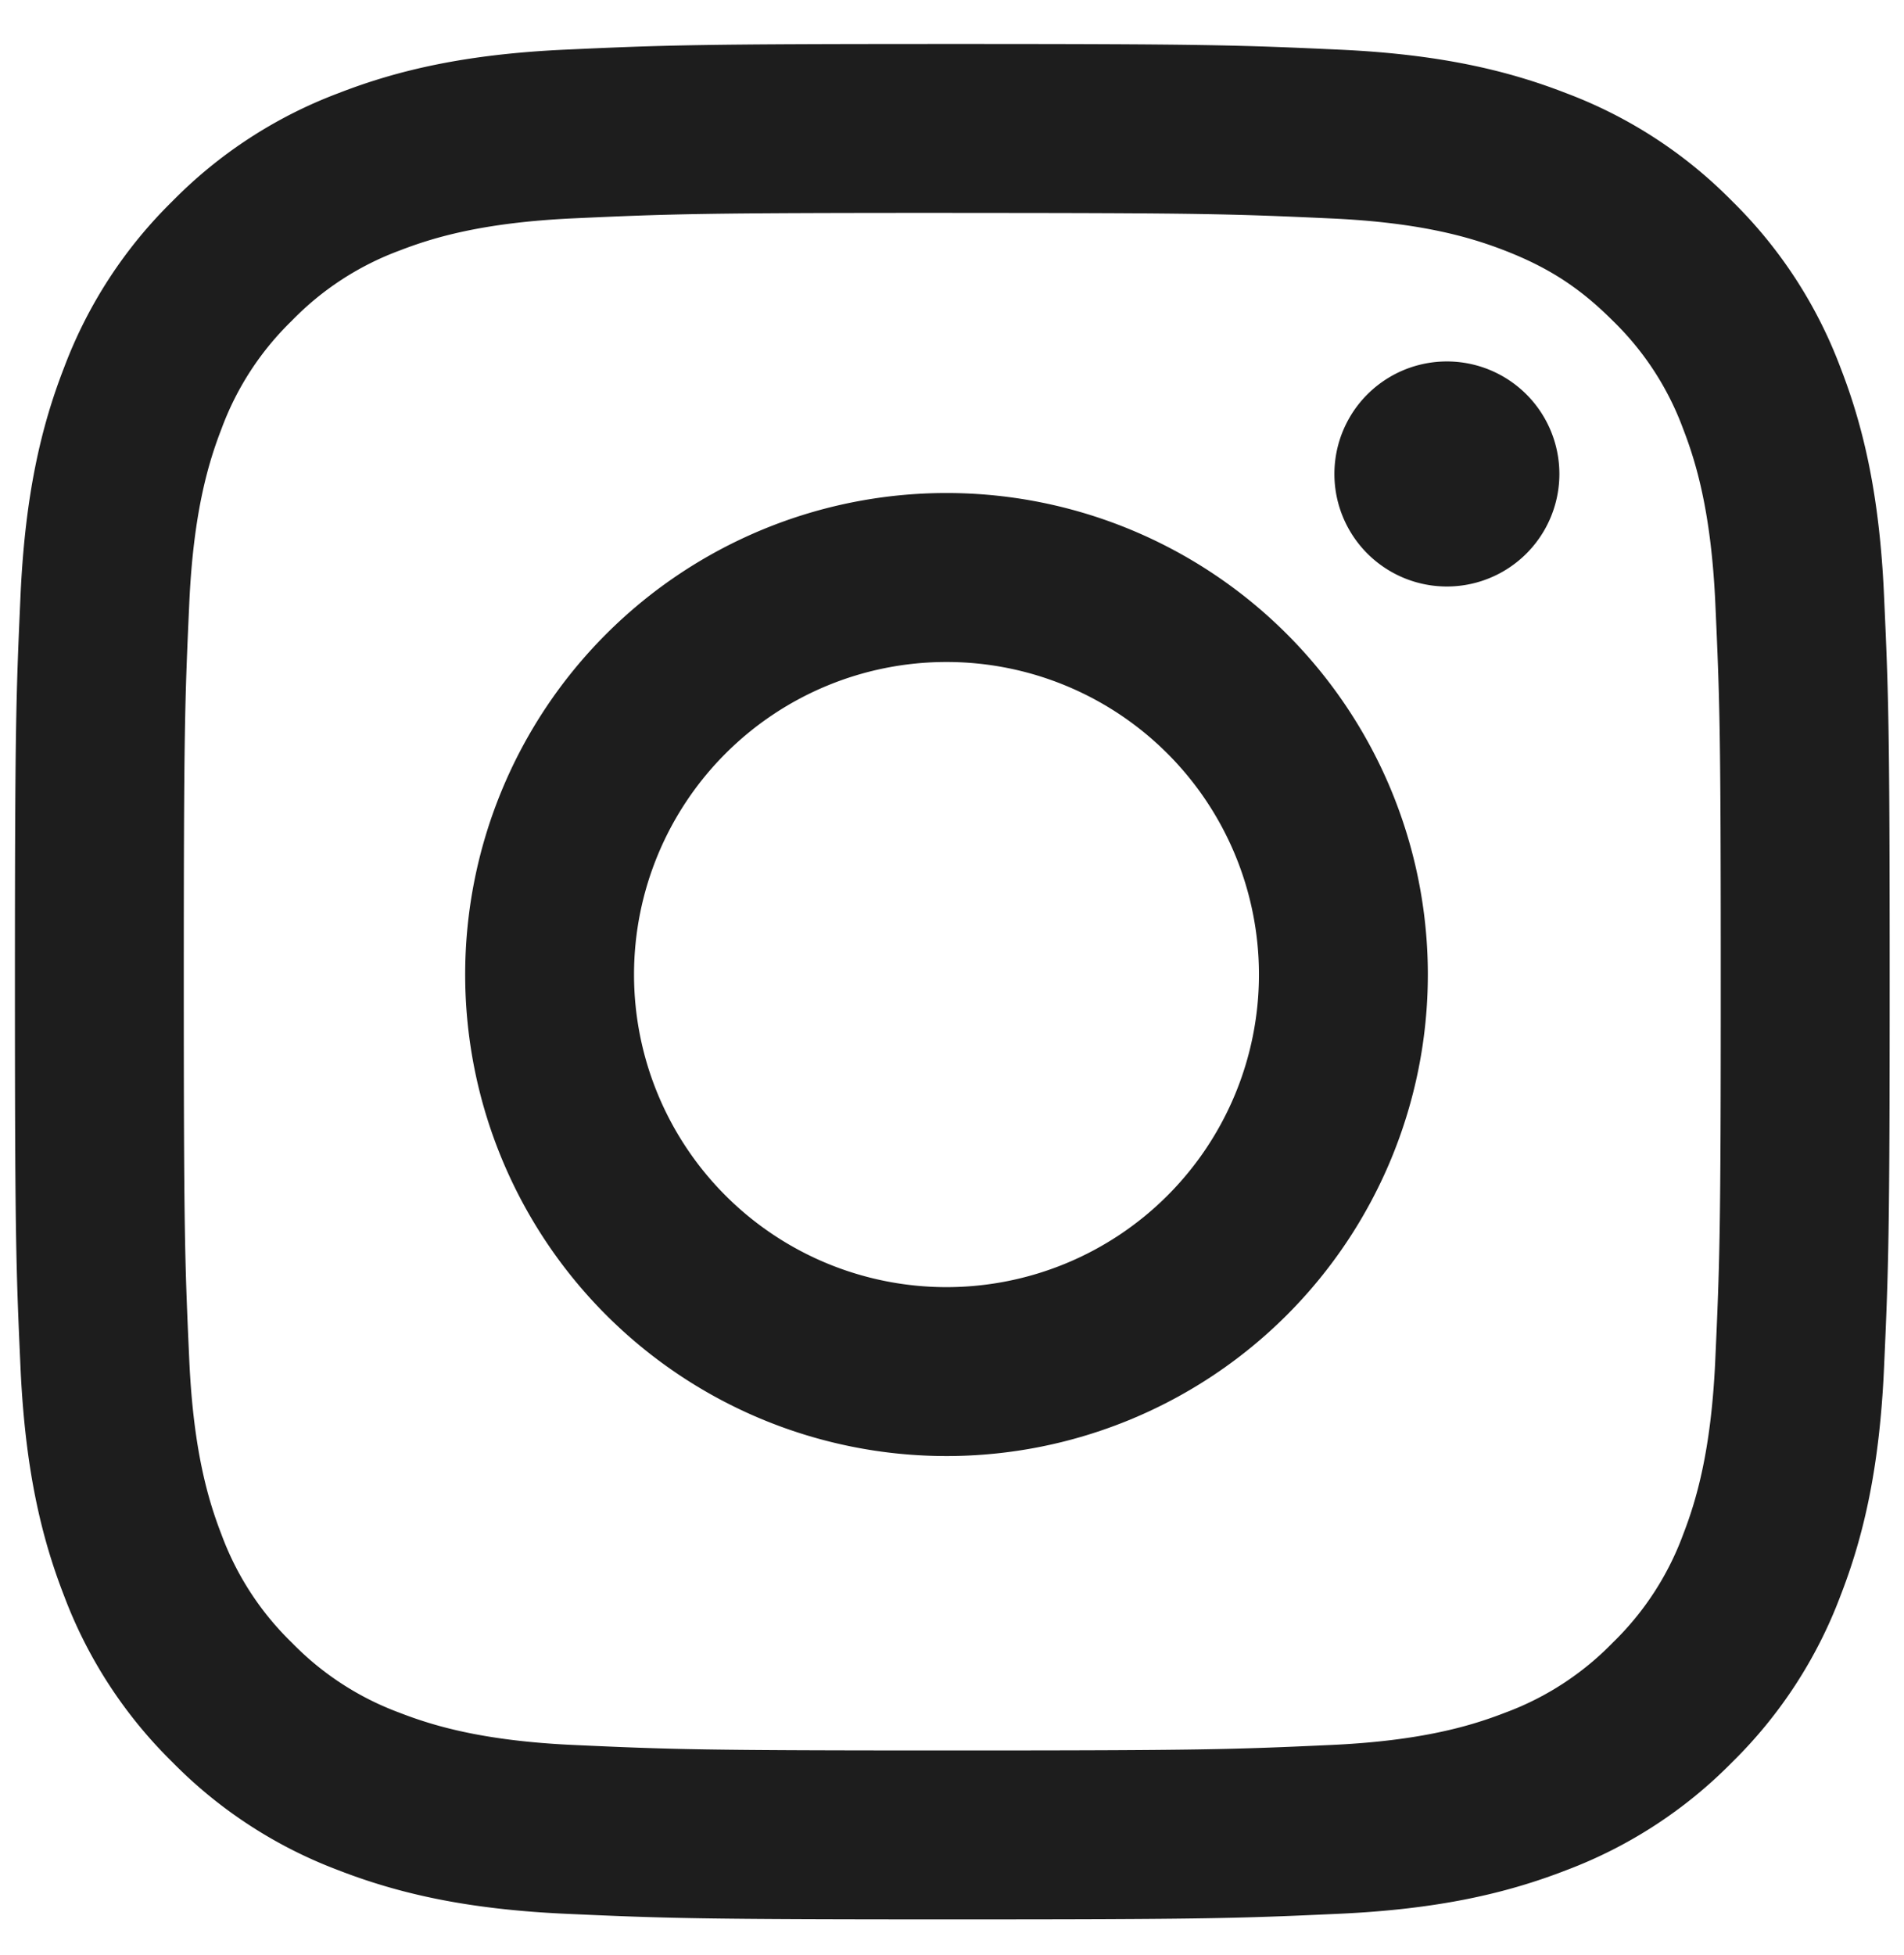
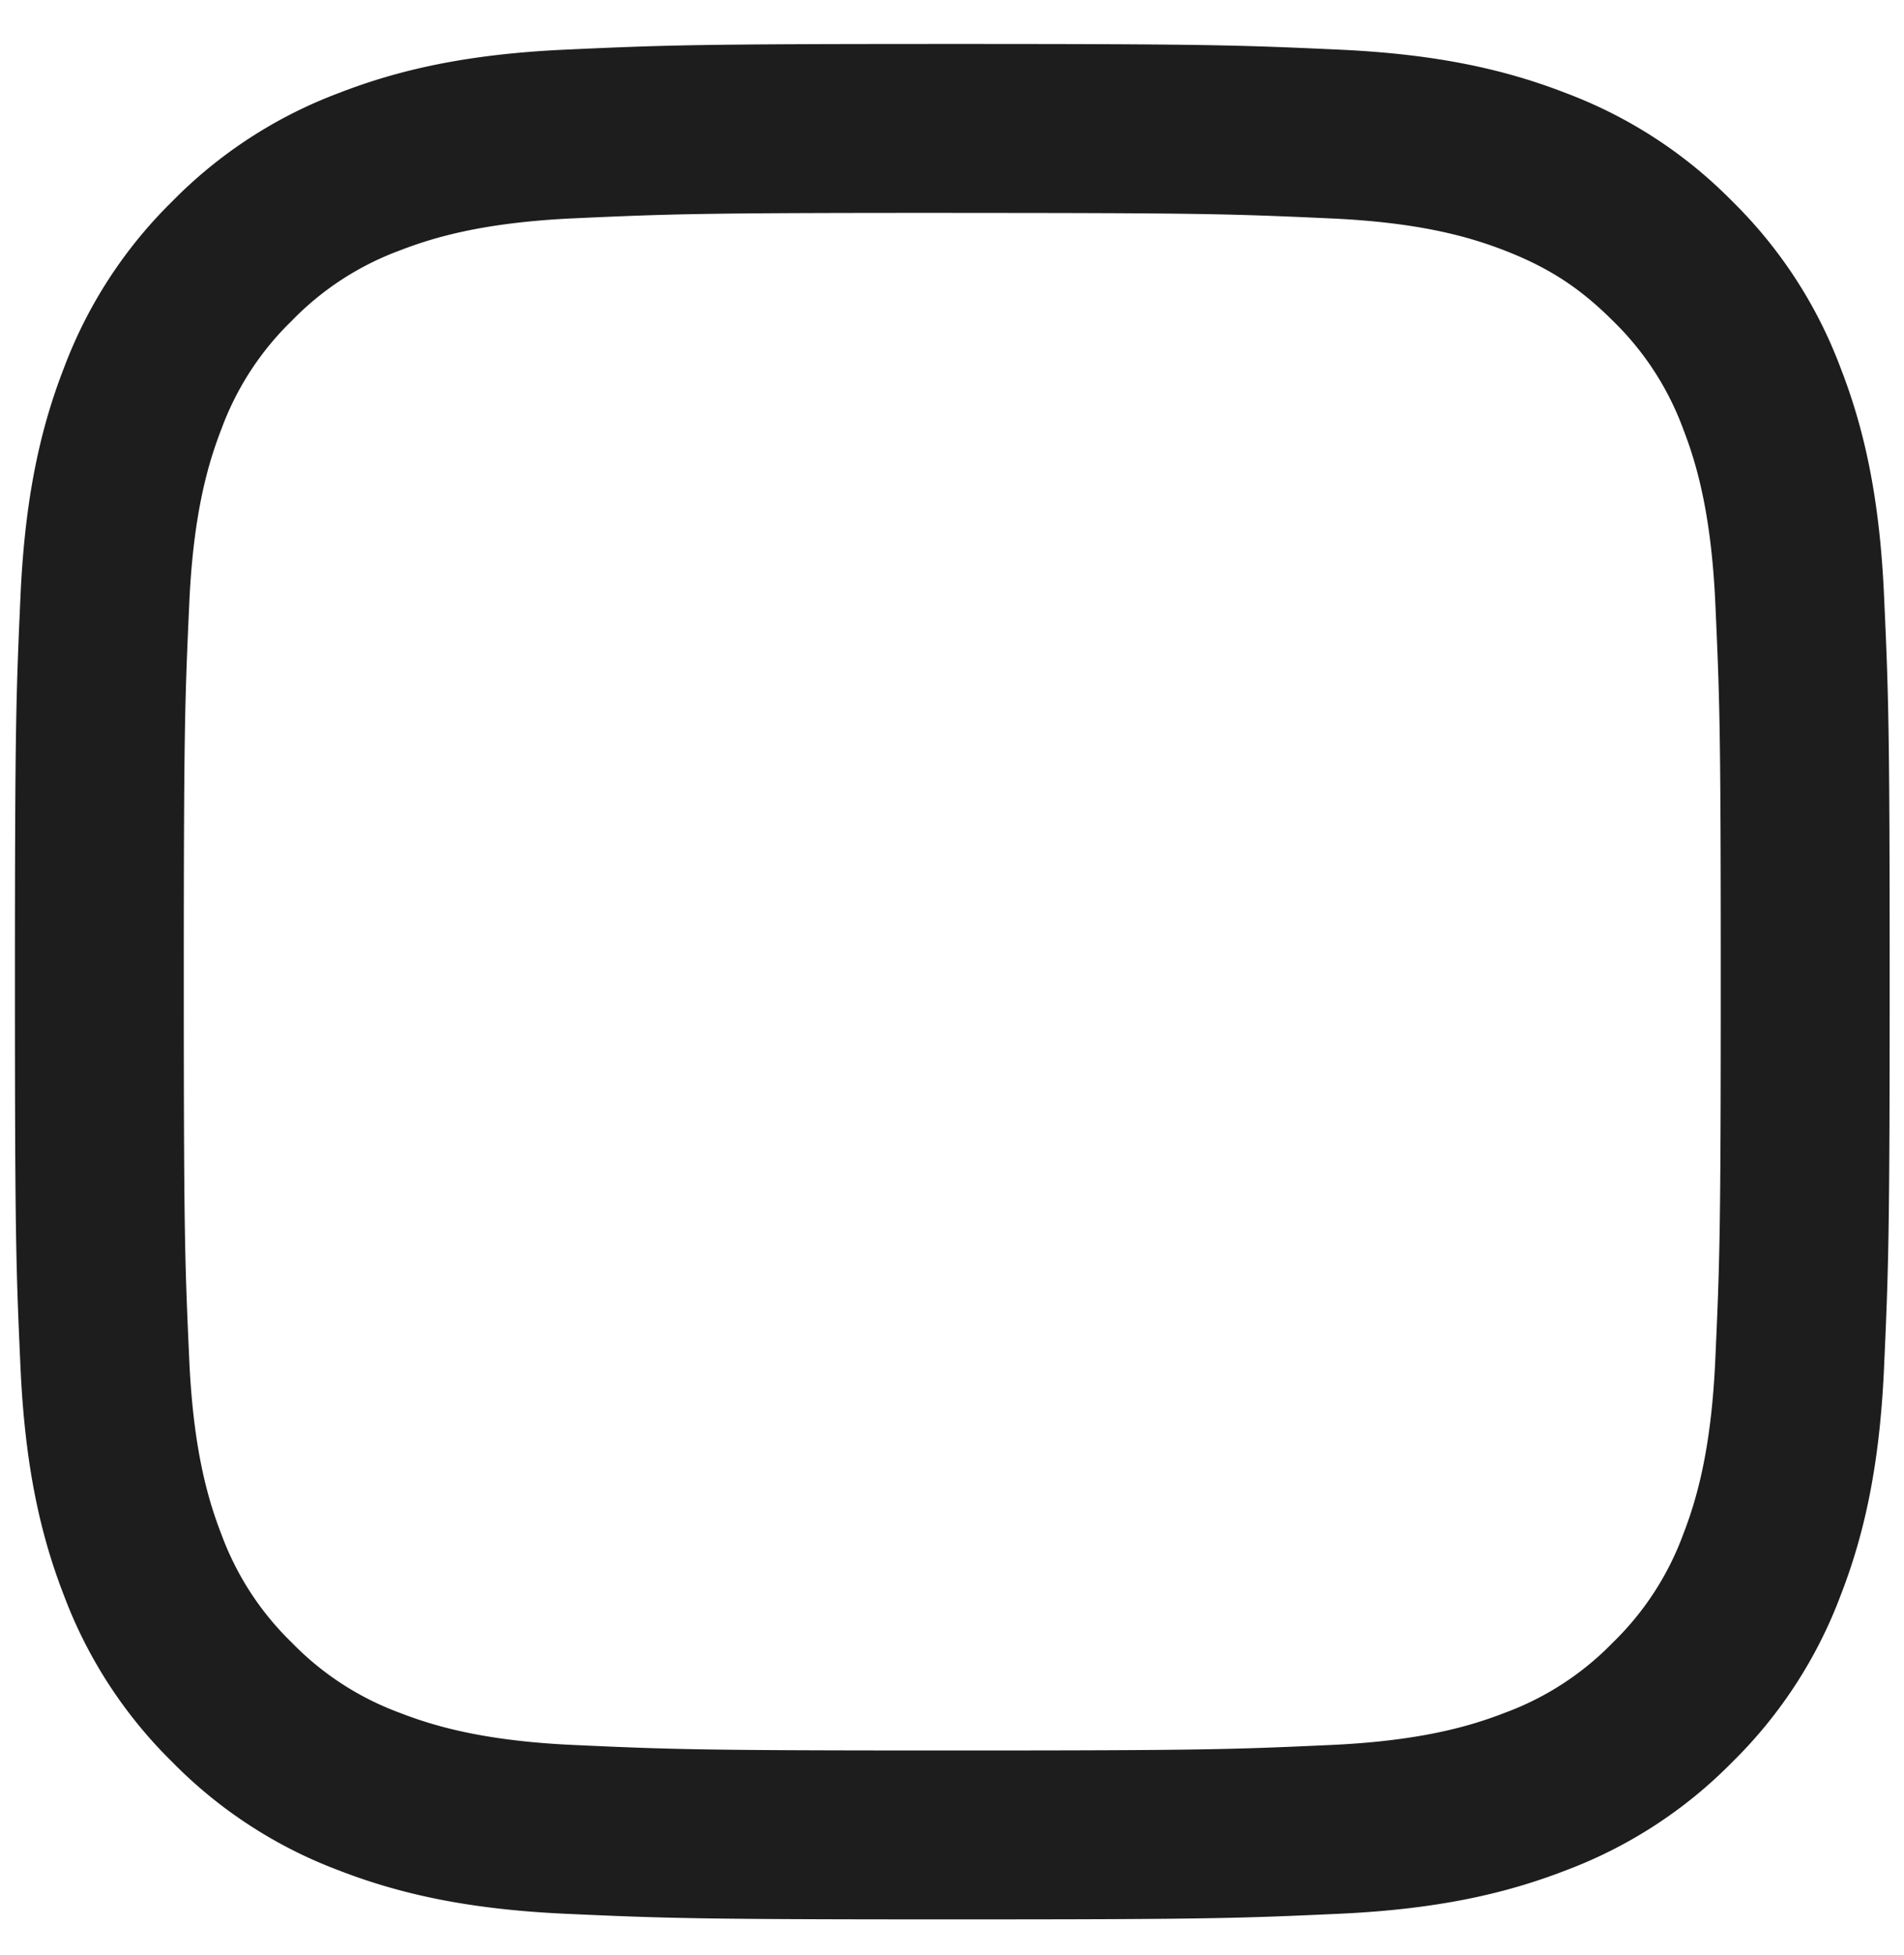
<svg xmlns="http://www.w3.org/2000/svg" width="38" height="39" viewBox="0 0 38 39" fill="none">
  <path d="M19.006.877c-5.081 0-5.718.022-7.714.113-1.99.09-3.35.407-4.54.87a9.17 9.17 0 0 0-3.314 2.157A9.17 9.17 0 0 0 1.28 7.331C.817 8.52.501 9.88.41 11.872c-.09 1.995-.112 2.633-.112 7.713 0 5.081.021 5.718.112 7.713.091 1.992.407 3.352.87 4.542a9.171 9.171 0 0 0 2.158 3.313 9.17 9.17 0 0 0 3.313 2.158c1.19.462 2.55.779 4.541.87 1.996.09 2.633.112 7.714.112 5.08 0 5.718-.021 7.713-.112 1.991-.091 3.351-.408 4.541-.87a9.171 9.171 0 0 0 3.314-2.158 9.172 9.172 0 0 0 2.157-3.313c.463-1.19.78-2.55.87-4.541.09-1.996.113-2.633.113-7.714 0-5.08-.022-5.718-.113-7.713-.09-1.991-.407-3.351-.87-4.541a9.17 9.17 0 0 0-2.157-3.314A9.172 9.172 0 0 0 31.26 1.86c-1.19-.463-2.55-.78-4.541-.87-1.995-.091-2.633-.113-7.713-.113zm0 3.371c4.995 0 5.587.02 7.56.11 1.823.082 2.814.387 3.473.643.873.34 1.496.745 2.151 1.4a5.796 5.796 0 0 1 1.4 2.15c.256.66.56 1.65.644 3.475.09 1.972.109 2.564.109 7.56 0 4.994-.02 5.586-.11 7.559-.083 1.824-.387 2.814-.643 3.474a5.795 5.795 0 0 1-1.4 2.15 5.796 5.796 0 0 1-2.151 1.4c-.66.256-1.65.561-3.474.644-1.972.09-2.564.11-7.56.11-4.995 0-5.586-.02-7.559-.11-1.824-.083-2.814-.388-3.474-.644a5.795 5.795 0 0 1-2.15-1.4 5.797 5.797 0 0 1-1.4-2.15c-.256-.66-.561-1.65-.644-3.474-.09-1.973-.11-2.565-.11-7.56 0-4.995.02-5.587.11-7.56.083-1.823.388-2.814.644-3.473a5.797 5.797 0 0 1 1.4-2.151A5.797 5.797 0 0 1 7.971 5c.66-.256 1.65-.56 3.474-.644 1.973-.09 2.565-.109 7.56-.109z" fill="#1D1D1D" />
-   <path d="M18.89 25.679a6.236 6.236 0 1 1 0-12.472 6.236 6.236 0 0 1 0 12.472zm0-15.843a9.607 9.607 0 0 0-9.606 9.607 9.607 9.607 0 0 0 9.606 9.606 9.607 9.607 0 0 0 9.607-9.606 9.607 9.607 0 0 0-9.607-9.607zm12.232-.38a2.245 2.245 0 1 1-4.49 0 2.245 2.245 0 0 1 4.49 0z" fill="#1D1D1D" />
</svg>